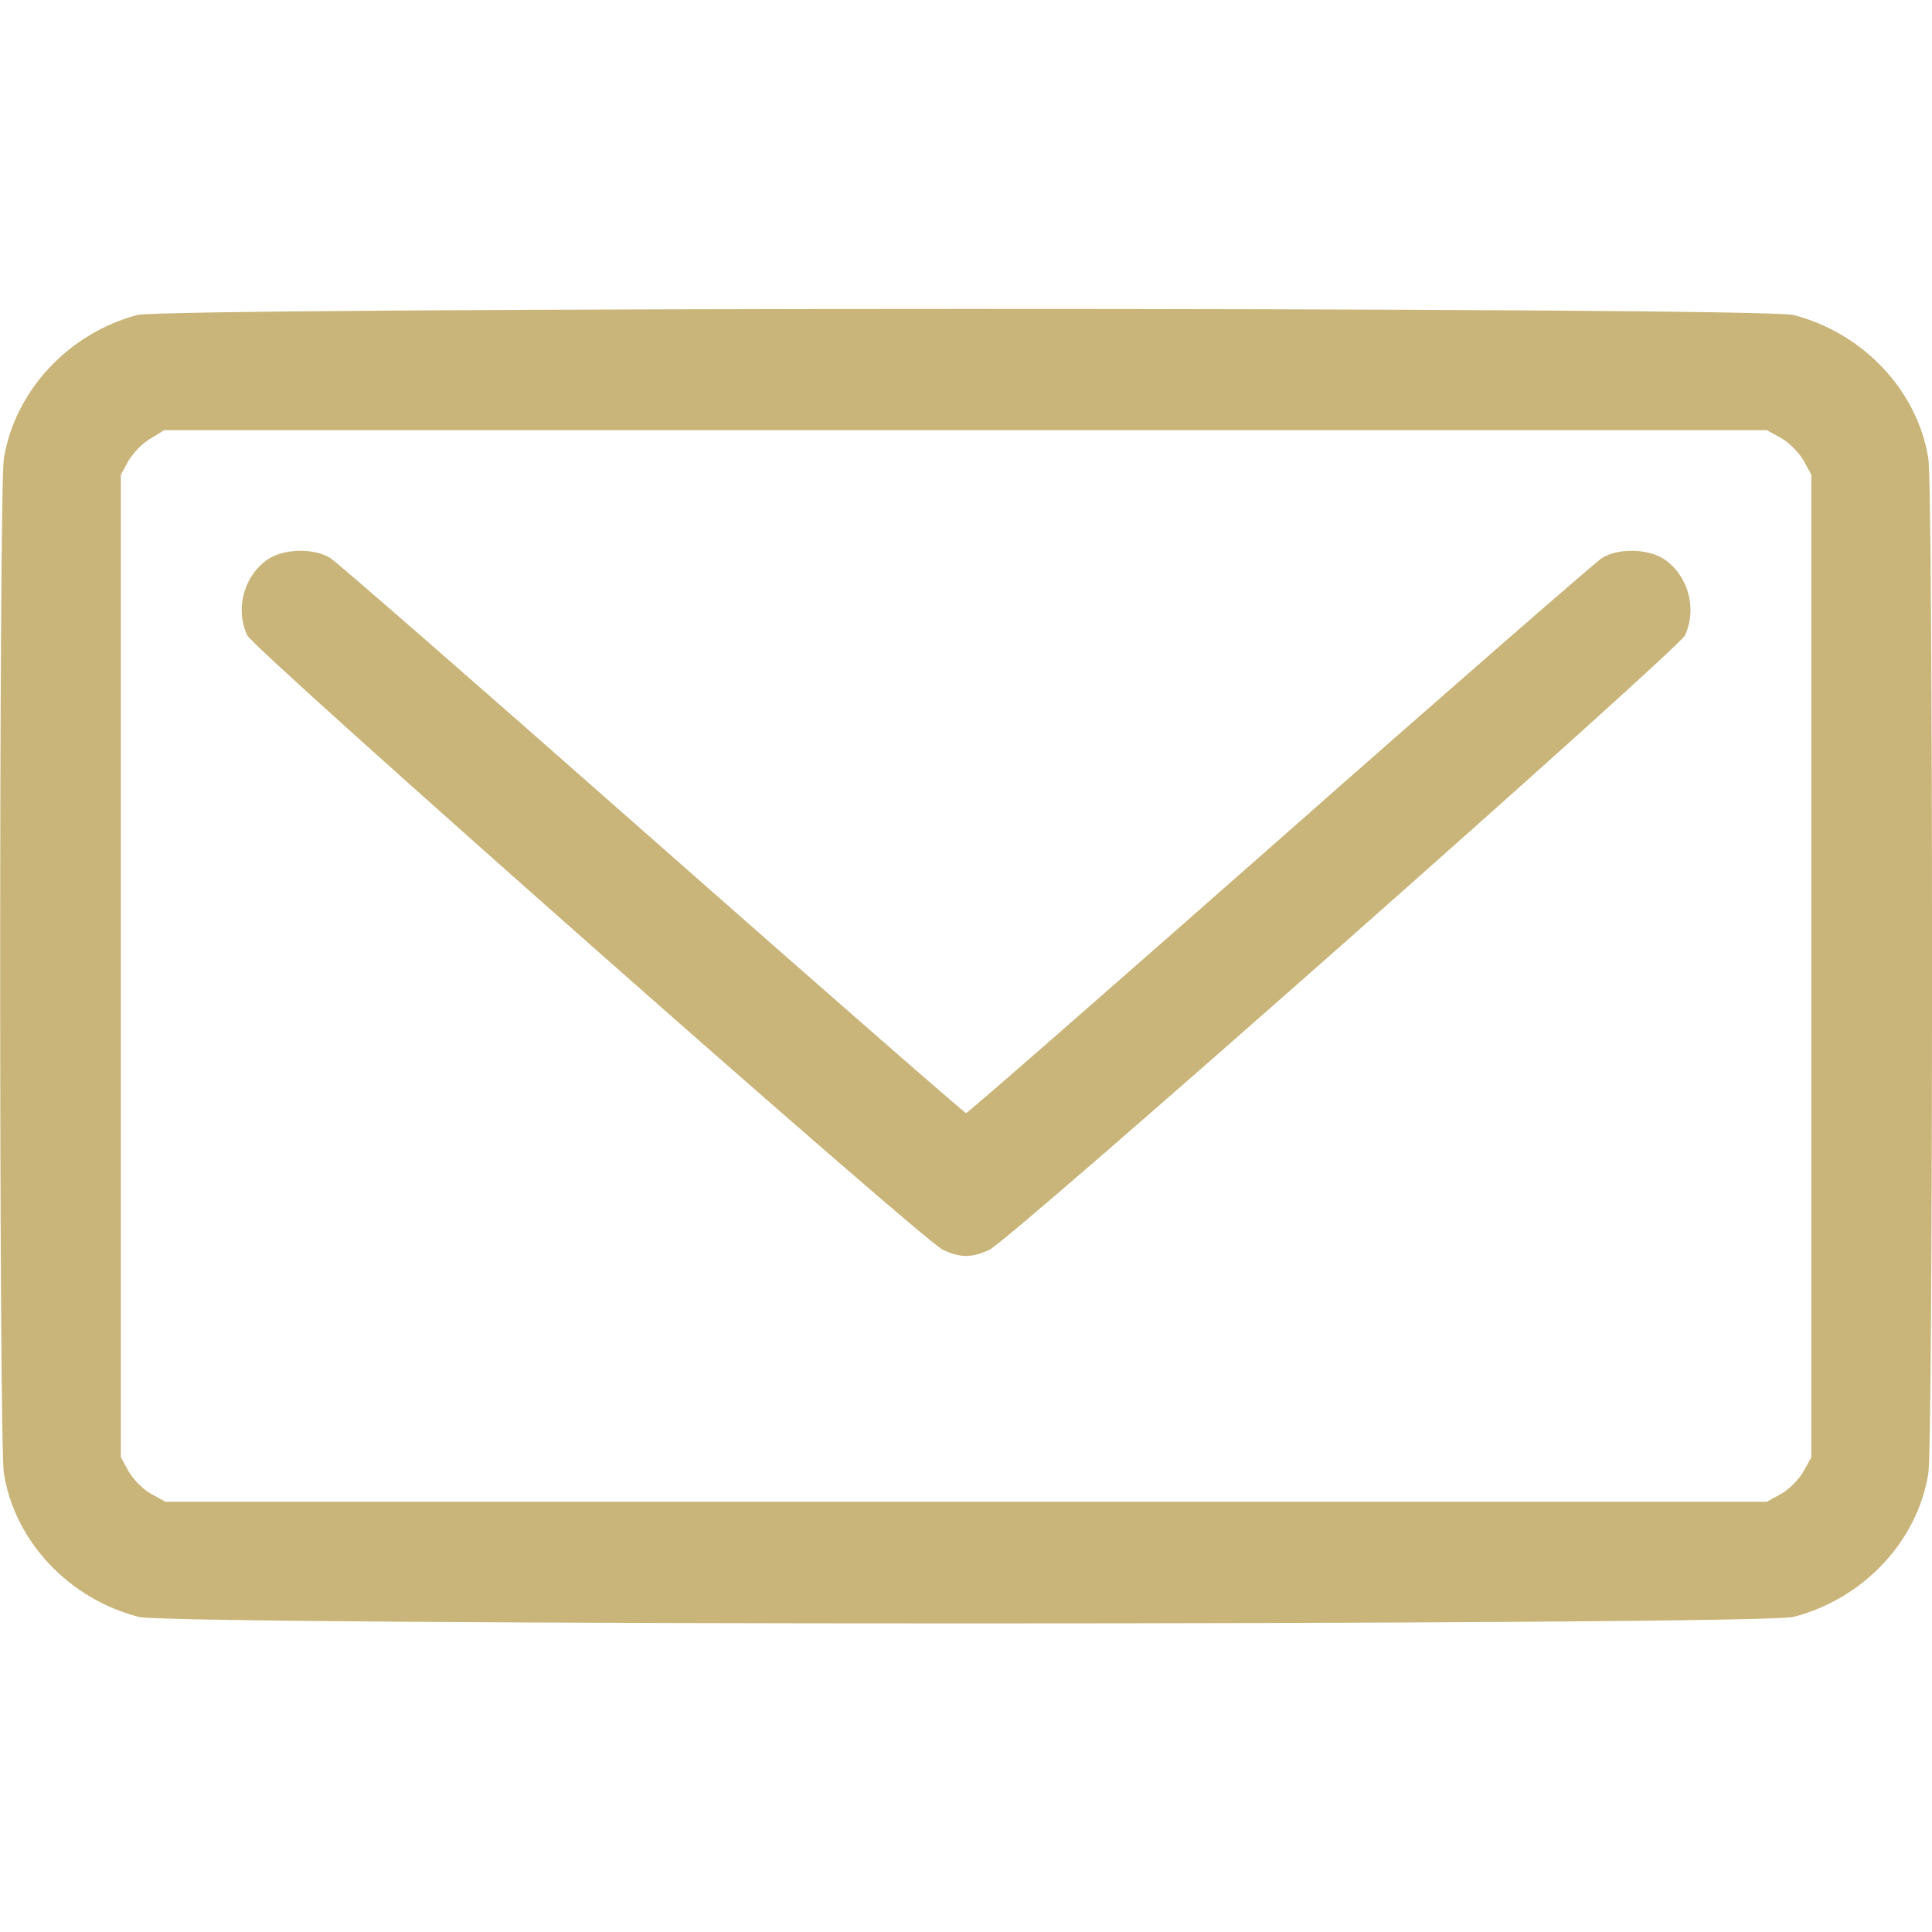
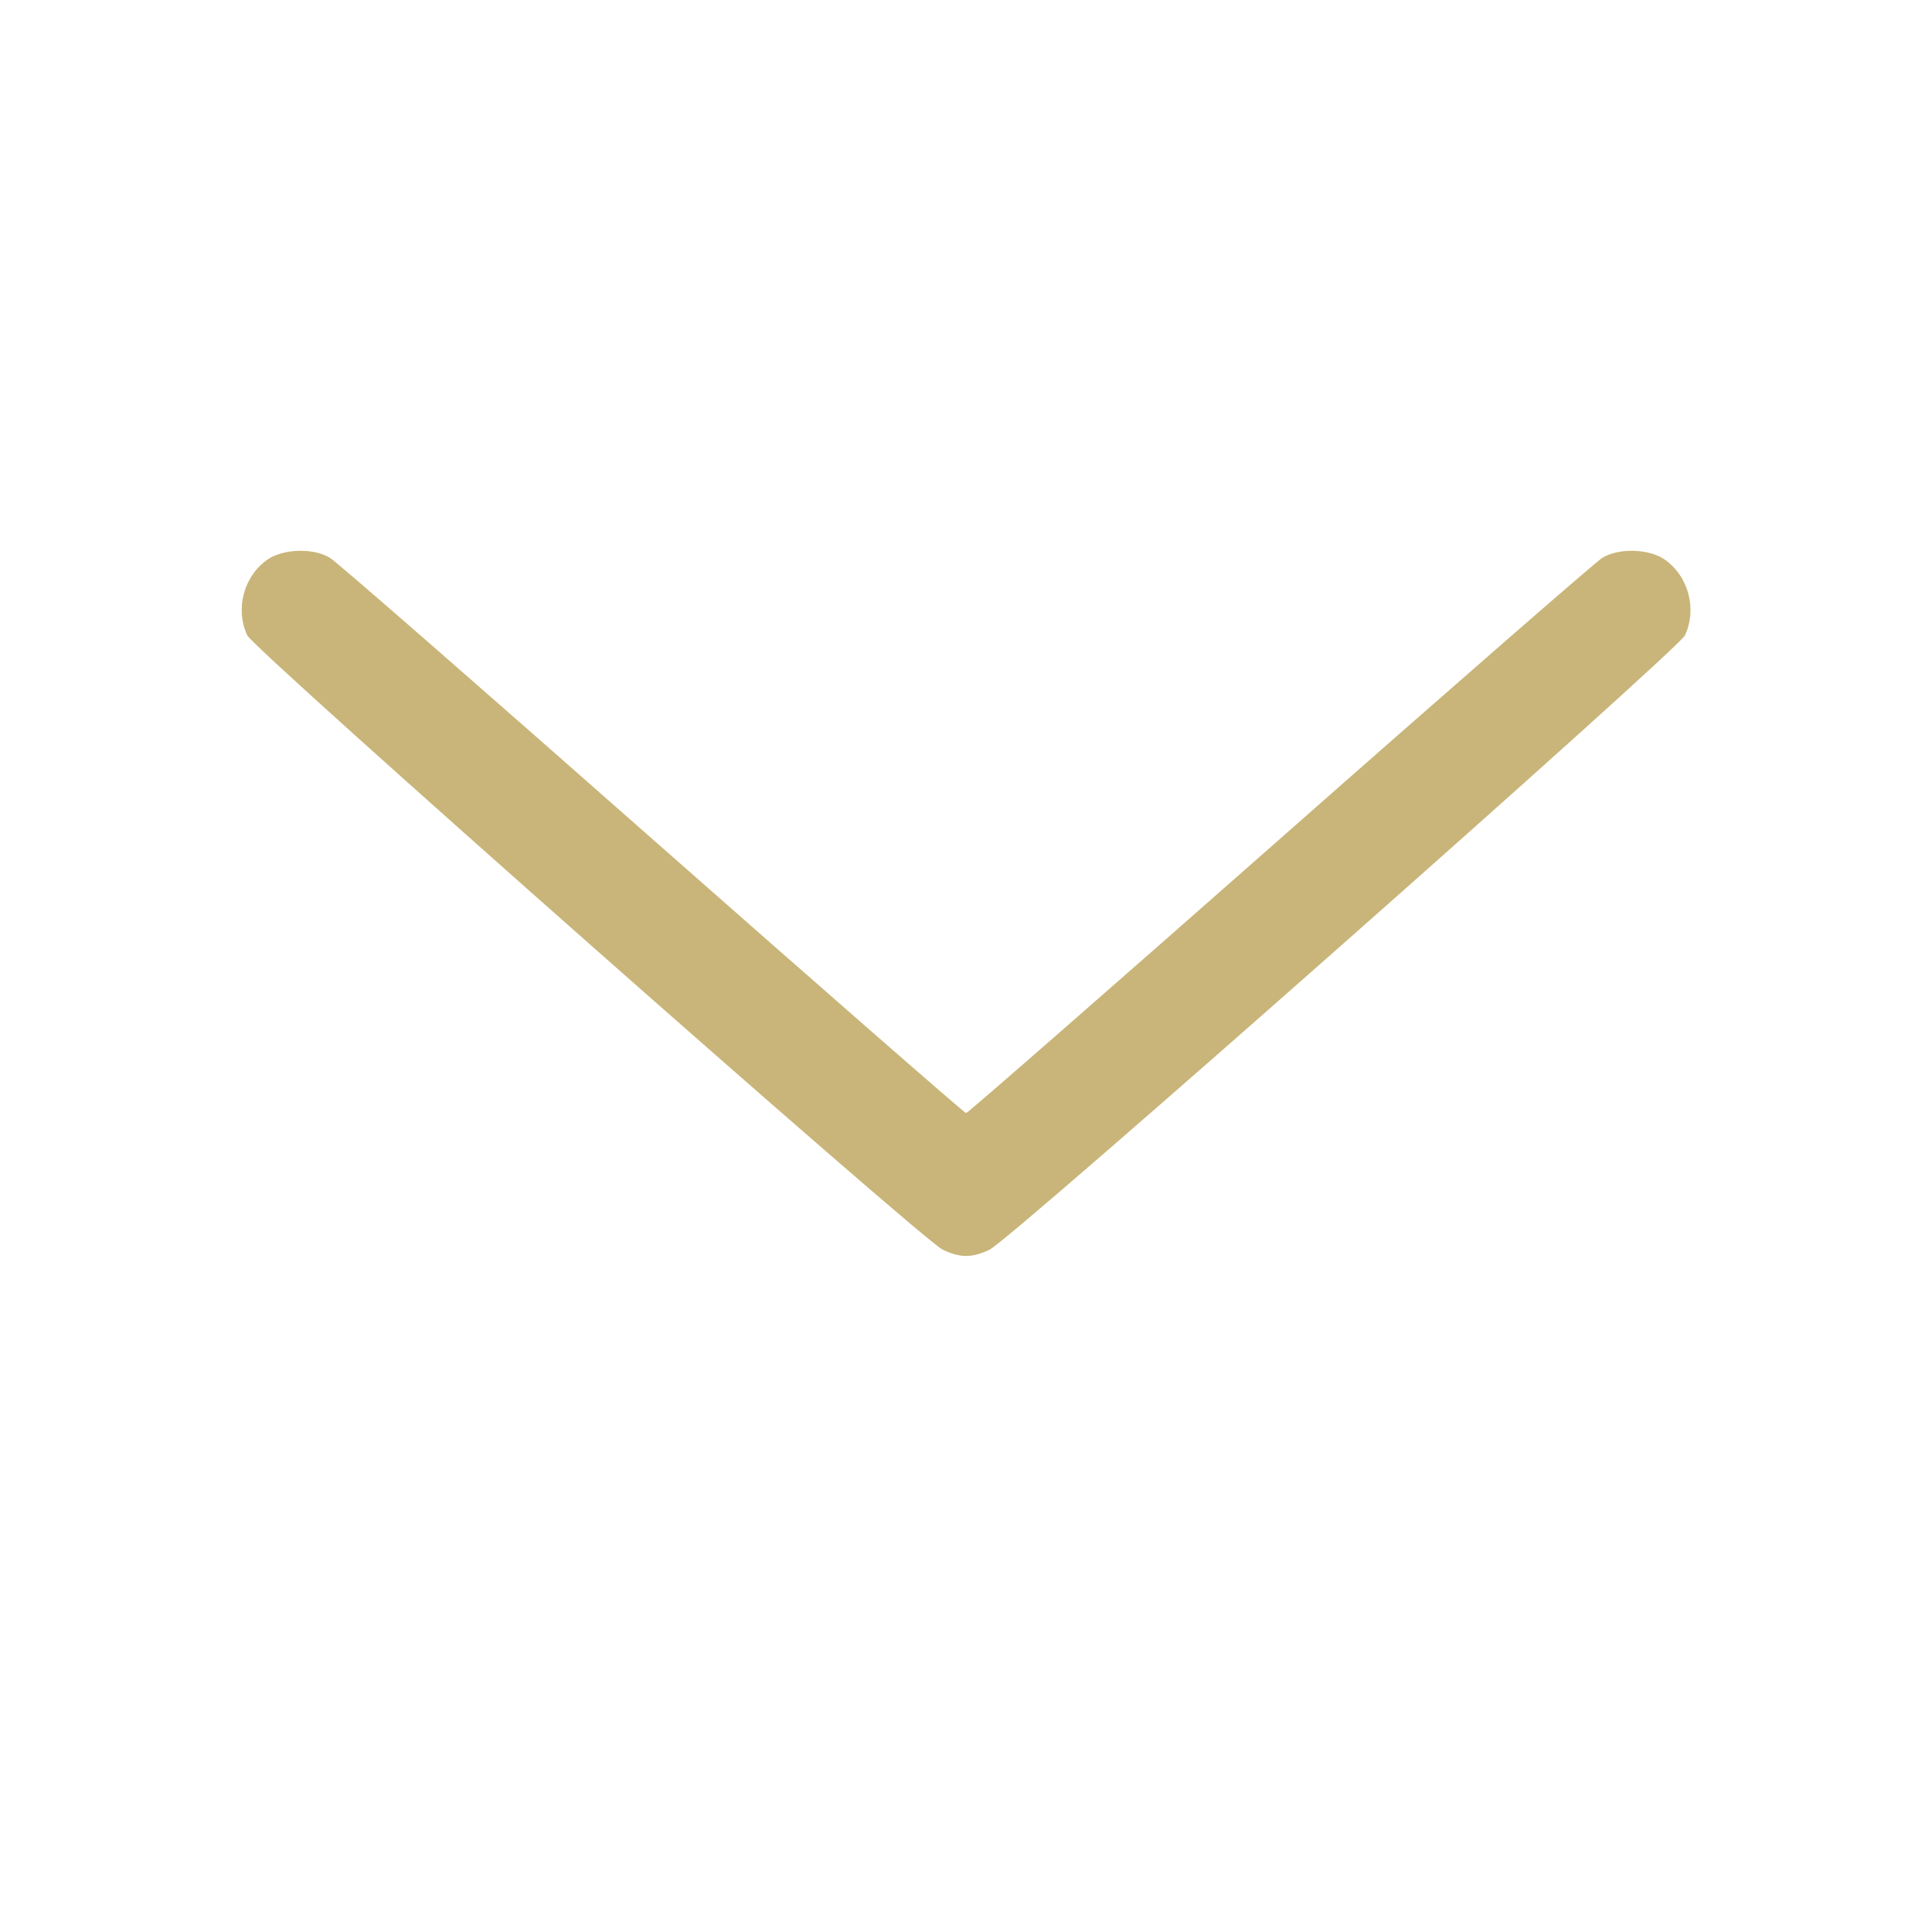
<svg xmlns="http://www.w3.org/2000/svg" width="20" height="20" viewBox="0 0 20 20" fill="none">
-   <path d="M1.419 3.261C0.704 3.453 0.153 4.05 0.04 4.746C-0.011 5.062 -0.011 14.937 0.04 15.253C0.153 15.957 0.712 16.55 1.435 16.738C1.771 16.828 18.231 16.828 18.567 16.738C19.29 16.55 19.849 15.957 19.962 15.253C20.013 14.937 20.013 5.062 19.962 4.746C19.849 4.042 19.29 3.449 18.567 3.261C18.239 3.175 1.735 3.179 1.419 3.261ZM18.439 4.535C18.52 4.582 18.622 4.683 18.669 4.765L18.751 4.914V10V15.085L18.669 15.234C18.622 15.316 18.52 15.418 18.439 15.464L18.29 15.546H10.001H1.712L1.563 15.464C1.481 15.418 1.38 15.316 1.333 15.234L1.251 15.085V10V4.914L1.333 4.765C1.38 4.687 1.481 4.582 1.56 4.539L1.7 4.453H9.997H18.29L18.439 4.535Z" fill="#C9B579" />
  <path d="M2.774 5.789C2.524 5.96 2.431 6.304 2.56 6.578C2.634 6.73 9.544 12.835 9.759 12.937C9.942 13.023 10.06 13.023 10.243 12.937C10.458 12.839 17.368 6.73 17.442 6.578C17.571 6.304 17.478 5.96 17.228 5.789C17.064 5.679 16.751 5.671 16.583 5.777C16.521 5.816 15.017 7.125 13.247 8.687C11.478 10.246 10.017 11.523 10.001 11.523C9.985 11.523 8.524 10.246 6.755 8.687C4.985 7.125 3.485 5.816 3.419 5.777C3.251 5.671 2.939 5.679 2.774 5.789Z" fill="#C9B579" />
</svg>